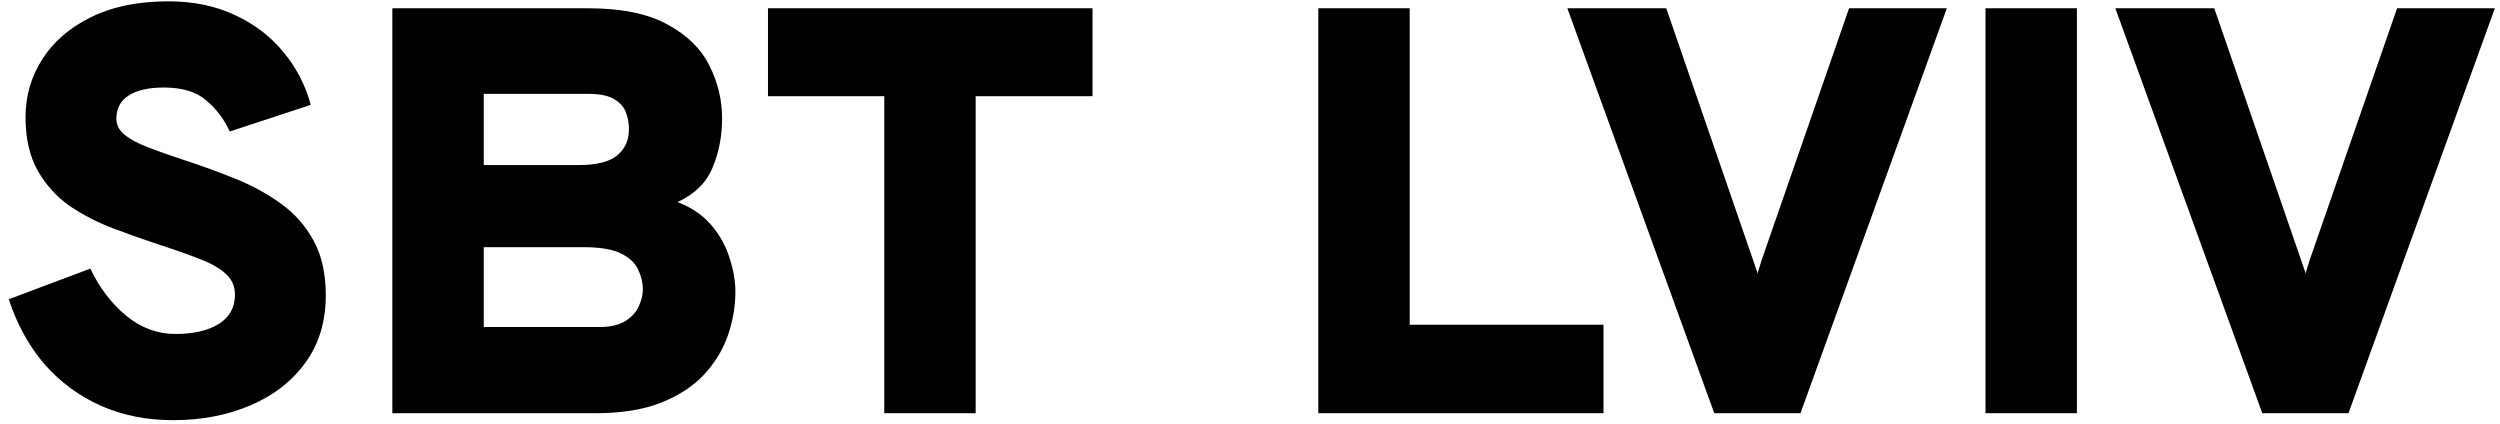
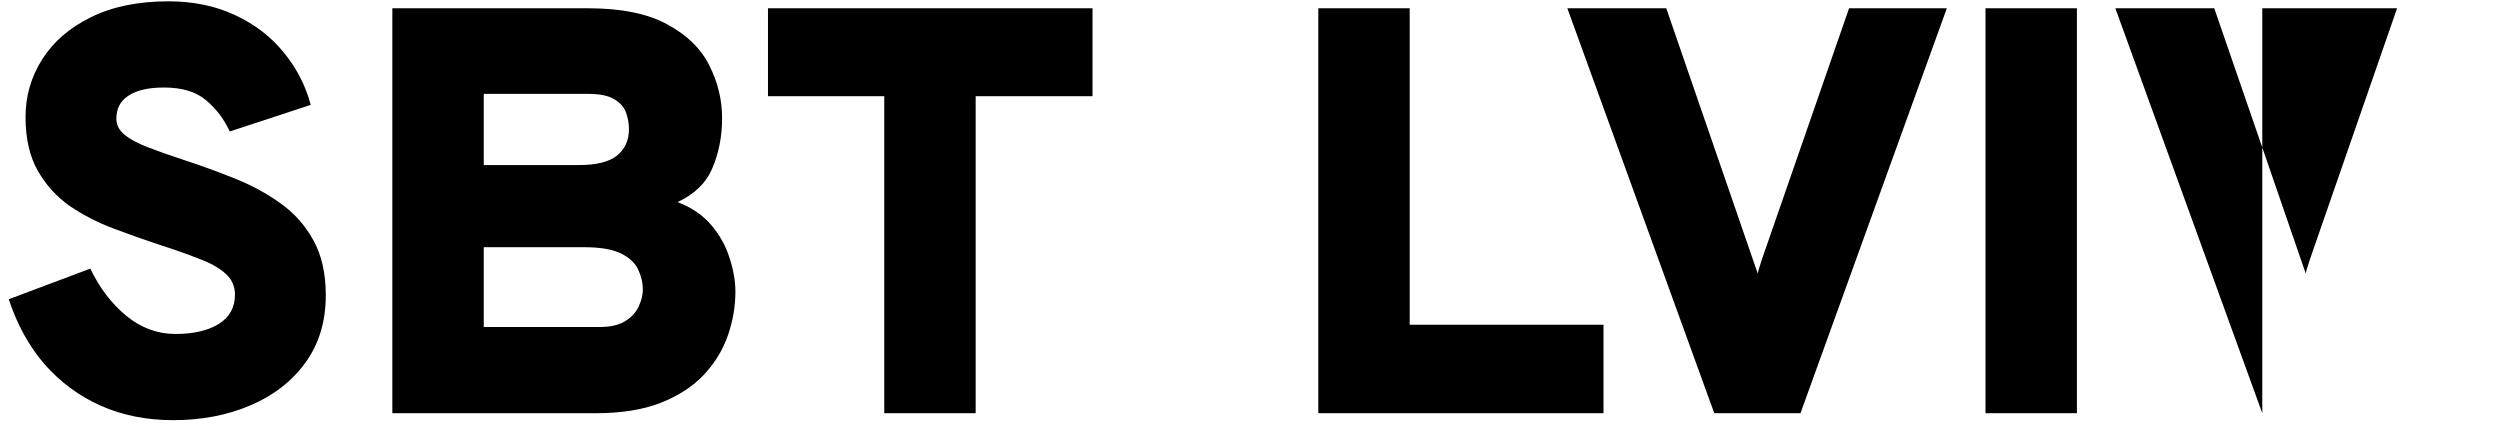
<svg xmlns="http://www.w3.org/2000/svg" width="242" height="41" viewBox="0 0 242 41" fill="none">
-   <path d="M16.752 40.672C14.195 40.672 11.861 40.205 9.752 39.272C7.661 38.339 5.851 37.004 4.32 35.268C2.808 33.513 1.651 31.413 0.848 28.968L8.744 26C9.621 27.848 10.779 29.369 12.216 30.564C13.653 31.74 15.24 32.328 16.976 32.328C18.712 32.328 20.103 32.011 21.148 31.376C22.212 30.723 22.744 29.771 22.744 28.52C22.744 27.699 22.436 27.017 21.82 26.476C21.223 25.935 20.373 25.459 19.272 25.048C18.189 24.619 16.92 24.171 15.464 23.704C13.989 23.219 12.487 22.687 10.956 22.108C9.425 21.529 8.016 20.801 6.728 19.924C5.459 19.028 4.432 17.889 3.648 16.508C2.864 15.127 2.472 13.4 2.472 11.328C2.472 9.293 3.013 7.427 4.096 5.728C5.179 4.029 6.747 2.676 8.8 1.668C10.872 0.641 13.373 0.128 16.304 0.128C18.731 0.128 20.887 0.576 22.772 1.472C24.657 2.349 26.216 3.544 27.448 5.056C28.699 6.568 29.576 8.267 30.08 10.152L22.24 12.728C21.68 11.515 20.915 10.507 19.944 9.704C18.992 8.883 17.629 8.472 15.856 8.472C14.381 8.472 13.243 8.733 12.44 9.256C11.656 9.76 11.264 10.507 11.264 11.496C11.264 12.093 11.535 12.616 12.076 13.064C12.617 13.493 13.373 13.895 14.344 14.268C15.315 14.641 16.453 15.043 17.76 15.472C19.421 16.013 21.064 16.611 22.688 17.264C24.331 17.917 25.815 18.72 27.14 19.672C28.484 20.624 29.548 21.819 30.332 23.256C31.135 24.693 31.536 26.467 31.536 28.576C31.536 31.133 30.873 33.317 29.548 35.128C28.241 36.92 26.468 38.292 24.228 39.244C22.007 40.196 19.515 40.672 16.752 40.672ZM37.979 40V0.8H56.907C60.155 0.8 62.721 1.323 64.607 2.368C66.511 3.395 67.864 4.72 68.667 6.344C69.488 7.968 69.899 9.667 69.899 11.44C69.899 13.176 69.591 14.772 68.975 16.228C68.377 17.684 67.248 18.795 65.587 19.56C66.949 20.083 68.041 20.829 68.863 21.8C69.684 22.771 70.272 23.835 70.627 24.992C71 26.131 71.187 27.213 71.187 28.24C71.187 29.659 70.944 31.068 70.459 32.468C69.973 33.868 69.199 35.137 68.135 36.276C67.089 37.396 65.699 38.301 63.963 38.992C62.245 39.664 60.136 40 57.635 40H37.979ZM46.827 31.656H58.027C59.091 31.656 59.931 31.46 60.547 31.068C61.163 30.676 61.592 30.2 61.835 29.64C62.096 29.08 62.227 28.539 62.227 28.016C62.227 27.363 62.077 26.728 61.779 26.112C61.499 25.477 60.948 24.955 60.127 24.544C59.305 24.133 58.101 23.928 56.515 23.928H46.827V31.656ZM46.827 15.976H56.067C57.747 15.976 58.969 15.668 59.735 15.052C60.5 14.417 60.883 13.568 60.883 12.504C60.883 11.963 60.789 11.431 60.603 10.908C60.416 10.385 60.043 9.956 59.483 9.62C58.923 9.265 58.083 9.088 56.963 9.088H46.827V15.976ZM85.596 40V9.312H74.34V0.8H105.756V9.312H94.444V40H85.596ZM127.611 40V0.8H136.459V31.432H155.219V40H127.611ZM165.942 40L151.718 0.8H161.294L169.694 25.16C169.806 25.459 169.899 25.729 169.974 25.972C170.067 26.215 170.123 26.392 170.142 26.504C170.142 26.448 170.179 26.299 170.254 26.056C170.328 25.795 170.422 25.496 170.534 25.16L178.99 0.8H188.454L174.286 40H165.942ZM192.197 40V0.8H201.045V40H192.197ZM218.989 40L204.765 0.8H214.341L222.741 25.16C222.853 25.459 222.946 25.729 223.021 25.972C223.114 26.215 223.17 26.392 223.189 26.504C223.189 26.448 223.226 26.299 223.301 26.056C223.375 25.795 223.469 25.496 223.581 25.16L232.037 0.8H241.501L227.333 40H218.989Z" fill="black" />
+   <path d="M16.752 40.672C14.195 40.672 11.861 40.205 9.752 39.272C7.661 38.339 5.851 37.004 4.32 35.268C2.808 33.513 1.651 31.413 0.848 28.968L8.744 26C9.621 27.848 10.779 29.369 12.216 30.564C13.653 31.74 15.24 32.328 16.976 32.328C18.712 32.328 20.103 32.011 21.148 31.376C22.212 30.723 22.744 29.771 22.744 28.52C22.744 27.699 22.436 27.017 21.82 26.476C21.223 25.935 20.373 25.459 19.272 25.048C18.189 24.619 16.92 24.171 15.464 23.704C13.989 23.219 12.487 22.687 10.956 22.108C9.425 21.529 8.016 20.801 6.728 19.924C5.459 19.028 4.432 17.889 3.648 16.508C2.864 15.127 2.472 13.4 2.472 11.328C2.472 9.293 3.013 7.427 4.096 5.728C5.179 4.029 6.747 2.676 8.8 1.668C10.872 0.641 13.373 0.128 16.304 0.128C18.731 0.128 20.887 0.576 22.772 1.472C24.657 2.349 26.216 3.544 27.448 5.056C28.699 6.568 29.576 8.267 30.08 10.152L22.24 12.728C21.68 11.515 20.915 10.507 19.944 9.704C18.992 8.883 17.629 8.472 15.856 8.472C14.381 8.472 13.243 8.733 12.44 9.256C11.656 9.76 11.264 10.507 11.264 11.496C11.264 12.093 11.535 12.616 12.076 13.064C12.617 13.493 13.373 13.895 14.344 14.268C15.315 14.641 16.453 15.043 17.76 15.472C19.421 16.013 21.064 16.611 22.688 17.264C24.331 17.917 25.815 18.72 27.14 19.672C28.484 20.624 29.548 21.819 30.332 23.256C31.135 24.693 31.536 26.467 31.536 28.576C31.536 31.133 30.873 33.317 29.548 35.128C28.241 36.92 26.468 38.292 24.228 39.244C22.007 40.196 19.515 40.672 16.752 40.672ZM37.979 40V0.8H56.907C60.155 0.8 62.721 1.323 64.607 2.368C66.511 3.395 67.864 4.72 68.667 6.344C69.488 7.968 69.899 9.667 69.899 11.44C69.899 13.176 69.591 14.772 68.975 16.228C68.377 17.684 67.248 18.795 65.587 19.56C66.949 20.083 68.041 20.829 68.863 21.8C69.684 22.771 70.272 23.835 70.627 24.992C71 26.131 71.187 27.213 71.187 28.24C71.187 29.659 70.944 31.068 70.459 32.468C69.973 33.868 69.199 35.137 68.135 36.276C67.089 37.396 65.699 38.301 63.963 38.992C62.245 39.664 60.136 40 57.635 40H37.979ZM46.827 31.656H58.027C59.091 31.656 59.931 31.46 60.547 31.068C61.163 30.676 61.592 30.2 61.835 29.64C62.096 29.08 62.227 28.539 62.227 28.016C62.227 27.363 62.077 26.728 61.779 26.112C61.499 25.477 60.948 24.955 60.127 24.544C59.305 24.133 58.101 23.928 56.515 23.928H46.827V31.656ZM46.827 15.976H56.067C57.747 15.976 58.969 15.668 59.735 15.052C60.5 14.417 60.883 13.568 60.883 12.504C60.883 11.963 60.789 11.431 60.603 10.908C60.416 10.385 60.043 9.956 59.483 9.62C58.923 9.265 58.083 9.088 56.963 9.088H46.827V15.976ZM85.596 40V9.312H74.34V0.8H105.756V9.312H94.444V40H85.596ZM127.611 40V0.8H136.459V31.432H155.219V40H127.611ZM165.942 40L151.718 0.8H161.294L169.694 25.16C169.806 25.459 169.899 25.729 169.974 25.972C170.067 26.215 170.123 26.392 170.142 26.504C170.142 26.448 170.179 26.299 170.254 26.056C170.328 25.795 170.422 25.496 170.534 25.16L178.99 0.8H188.454L174.286 40H165.942ZM192.197 40V0.8H201.045V40H192.197ZM218.989 40L204.765 0.8H214.341L222.741 25.16C222.853 25.459 222.946 25.729 223.021 25.972C223.114 26.215 223.17 26.392 223.189 26.504C223.189 26.448 223.226 26.299 223.301 26.056C223.375 25.795 223.469 25.496 223.581 25.16L232.037 0.8H241.501H218.989Z" fill="black" />
</svg>